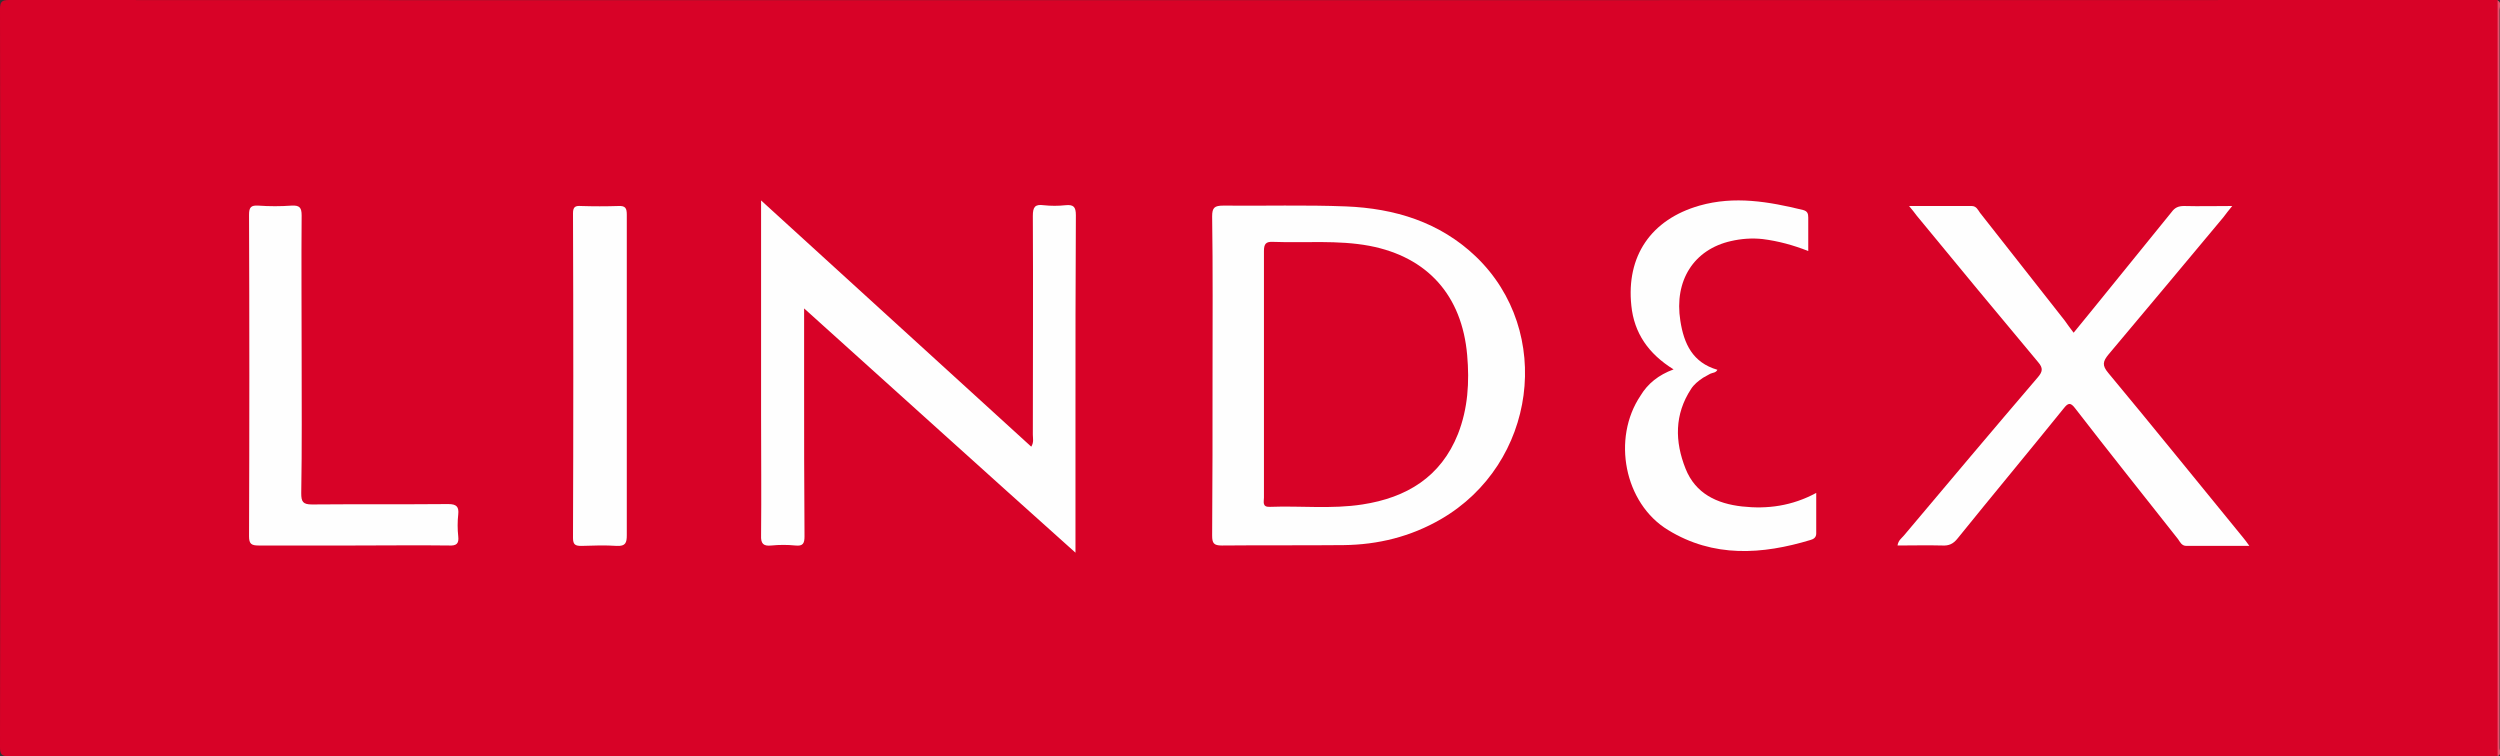
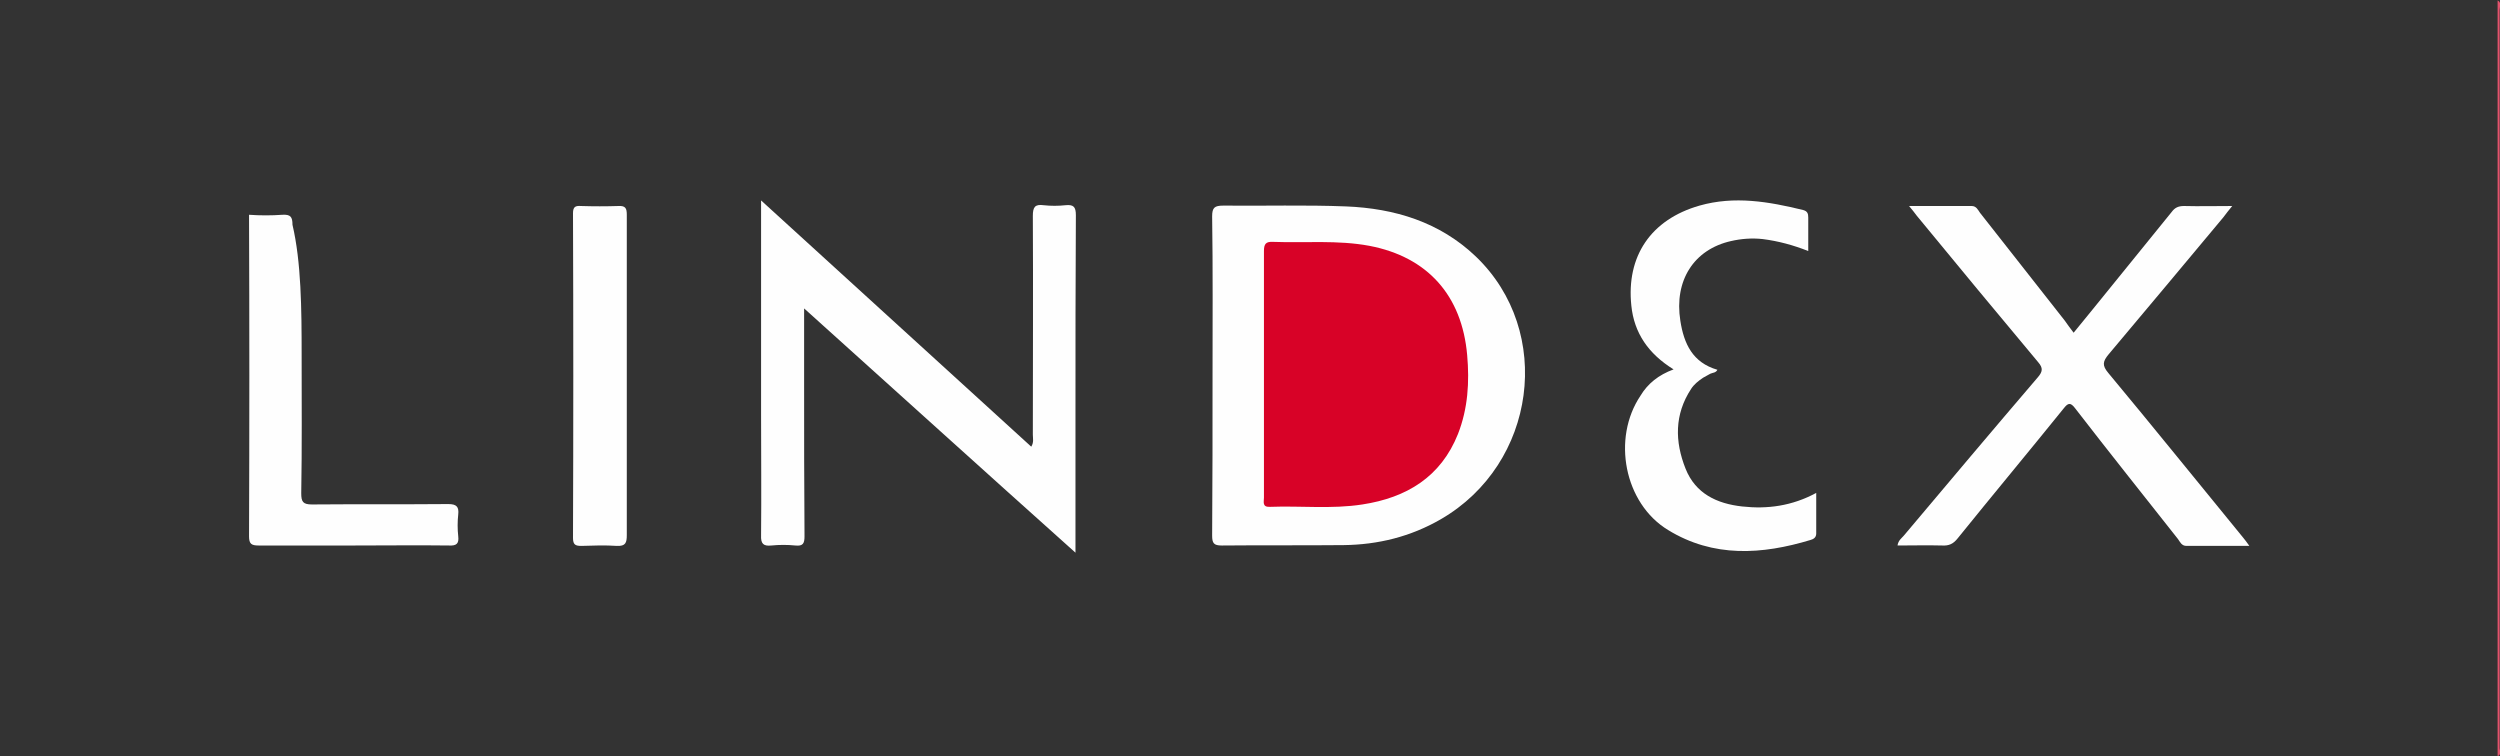
<svg xmlns="http://www.w3.org/2000/svg" version="1.1" id="Layer_1" x="0px" y="0px" viewBox="0 0 627.4 189.8" style="enable-background:new 0 0 627.4 189.8;" xml:space="preserve">
  <rect x="0" y="0" width="627.4" height="189.8" fill="#333333" stroke="none" />
  <style type="text/css">
	.st0{fill:#D80227;}
	.st1{fill:#E4526C;}
	.st2{fill:#FEFEFE;}
</style>
  <g>
-     <path class="st0" d="M626.8,189.8c-208.1,0-416.3,0-624.4,0c-2,0-2.4-0.4-2.4-2.4c0.1-61.7,0.1-123.3,0-185C0,0.4,0.4,0,2.4,0   c208.1,0.1,416.3,0,624.4,0c0.5,0.9,0.2,1.9,0.2,2.8c0,61.4,0,122.7,0,184.1C627,187.9,627.3,188.9,626.8,189.8z" />
    <path class="st1" d="M626.8,189.8c0-63.2,0-126.5,0-189.7c1.1,0.6,0.5,1.6,0.5,2.4c0,37.5,0,74.9,0,112.4c0,24.3,0,48.6,0,72.9   C627.3,188.3,627.9,189.3,626.8,189.8z" />
    <path class="st2" d="M304.3,94.3c0-13.3,0.1-26.6-0.1-40c0-2.2,0.6-2.7,2.8-2.7c10.3,0.1,20.6-0.2,30.8,0.2   c12.2,0.5,23.5,3.9,32.6,12.6c19.6,18.8,15.2,52-8.8,65.9c-7.6,4.4-15.8,6.4-24.4,6.5c-10.2,0.1-20.4,0-30.6,0.1   c-2,0-2.4-0.6-2.4-2.5C304.3,121.1,304.3,107.7,304.3,94.3z" />
    <path class="st2" d="M201.8,77.4c0,6.5,0,12.4,0,18.3c0,13,0,26,0.1,38.9c0,1.8-0.4,2.5-2.3,2.3c-2-0.2-4-0.2-6,0   c-2,0.2-2.7-0.4-2.6-2.6c0.1-10.1,0-20.2,0-30.3c0-17.7,0-35.3,0-53.7c22.8,20.8,45.3,41.3,67.8,61.8c0.7-1.1,0.4-2.1,0.4-3   c0-18.3,0.1-36.6,0-54.9c0-2.2,0.5-3,2.7-2.7c1.8,0.2,3.7,0.2,5.5,0c2-0.2,2.6,0.4,2.6,2.5c-0.1,16.5-0.1,33.1-0.1,49.6   c0,11.5,0,23,0,35.1C247.1,118.3,224.7,98,201.8,77.4z" />
    <path class="st2" d="M520.4,83.5c2.9-3.5,5.6-6.9,8.3-10.2c5.4-6.7,10.9-13.4,16.3-20.1c0.8-1.1,1.7-1.5,3.1-1.5   c3.9,0.1,7.7,0,12.1,0c-1,1.2-1.6,2-2.2,2.8c-9.6,11.5-19.2,23-28.8,34.4c-1.5,1.8-1.7,2.8-0.1,4.7c11.4,13.7,22.6,27.6,33.9,41.4   c0.4,0.5,0.8,1,1.5,2c-5.6,0-10.7,0-15.8,0c-1.2,0-1.6-1-2.1-1.7c-8.6-10.9-17.3-21.8-25.8-32.8c-1.2-1.6-1.8-1.4-2.9,0   c-8.8,10.9-17.8,21.7-26.6,32.6c-1.1,1.4-2.2,1.9-3.9,1.8c-3.7-0.1-7.4,0-11.2,0c0.2-1.3,1-1.8,1.6-2.5   c11.2-13.3,22.3-26.5,33.6-39.7c1.2-1.4,1.4-2.3,0.1-3.8c-10.2-12.2-20.4-24.5-30.5-36.8c-0.5-0.7-1-1.3-1.9-2.4   c5.6,0,10.7,0,15.7,0c1.2,0,1.6,1,2.1,1.7c7.1,9,14.2,18.1,21.3,27.1C518.8,81.4,519.5,82.3,520.4,83.5z" />
    <path class="st2" d="M420,92.7c-6.3-3.9-9.9-9.1-10.6-16c-1.3-12.4,4.9-21.6,17.1-25.1c8.8-2.5,17.4-1,26,1.1   c1.1,0.3,1.3,0.9,1.3,1.9c0,2.7,0,5.4,0,8.4c-3.8-1.5-7.5-2.5-11.4-3c-2.7-0.3-5.4-0.1-8,0.5c-9.3,2.1-14.3,9.9-12.7,20   c0.9,5.8,3.1,10.5,9.3,12.3c-0.4,0.8-1.2,0.7-1.8,1c-0.6,0.3-1.2,0.7-1.8,1c-1.2,0.8-2.3,1.7-3,2.8c-4.2,6.4-4.1,13.2-1.4,20   c2.5,6.3,7.9,8.8,14.2,9.5c6.3,0.7,12.5-0.1,18.6-3.4c0,3.6,0,6.9,0,10.2c0,1-0.7,1.4-1.4,1.6c-12.2,3.7-24.4,4.5-35.8-2.5   c-11-6.7-14.1-23-6.9-33.7C413.5,96.3,416.2,94.1,420,92.7z" />
-     <path class="st2" d="M75.7,89.1c0,11.6,0.1,23.2-0.1,34.7c0,2.1,0.4,2.8,2.7,2.8c11.4-0.1,22.8,0,34.2-0.1c2.1,0,2.7,0.7,2.5,2.6   c-0.2,1.8-0.2,3.7,0,5.5c0.2,1.8-0.4,2.4-2.3,2.3c-7.8-0.1-15.7,0-23.5,0c-8.1,0-16.2,0-24.3,0c-1.8,0-2.4-0.4-2.4-2.3   c0.1-26.9,0.1-53.8,0-80.7c0-1.9,0.5-2.4,2.3-2.3c2.8,0.2,5.6,0.2,8.4,0c2-0.1,2.5,0.5,2.5,2.5C75.6,65.8,75.7,77.5,75.7,89.1z" />
+     <path class="st2" d="M75.7,89.1c0,11.6,0.1,23.2-0.1,34.7c0,2.1,0.4,2.8,2.7,2.8c11.4-0.1,22.8,0,34.2-0.1c2.1,0,2.7,0.7,2.5,2.6   c-0.2,1.8-0.2,3.7,0,5.5c0.2,1.8-0.4,2.4-2.3,2.3c-7.8-0.1-15.7,0-23.5,0c-8.1,0-16.2,0-24.3,0c-1.8,0-2.4-0.4-2.4-2.3   c0.1-26.9,0.1-53.8,0-80.7c2.8,0.2,5.6,0.2,8.4,0c2-0.1,2.5,0.5,2.5,2.5C75.6,65.8,75.7,77.5,75.7,89.1z" />
    <path class="st2" d="M157.3,94.4c0,13.3,0,26.6,0,39.9c0,1.9-0.3,2.8-2.5,2.7c-2.9-0.2-5.9-0.1-8.9,0c-1.5,0-2.1-0.3-2.1-2   c0.1-27.2,0.1-54.3,0-81.5c0-1.6,0.6-1.9,2-1.8c3.1,0.1,6.3,0.1,9.4,0c1.8-0.1,2.1,0.6,2.1,2.2C157.3,67.4,157.3,80.9,157.3,94.4z" />
    <path class="st0" d="M317.2,93.8c0-10.3,0-20.5,0-30.8c0-1.8,0.5-2.4,2.3-2.3c8.1,0.3,16.2-0.5,24.2,1   c14.6,2.8,23.2,12.5,24.5,27.4c0.6,6.8,0.2,13.4-2.3,19.8c-4.3,10.8-12.9,16-24,17.7c-7.7,1.2-15.5,0.3-23.2,0.6   c-2,0.1-1.5-1.3-1.5-2.3C317.2,114.5,317.2,104.1,317.2,93.8z" />
  </g>
</svg>